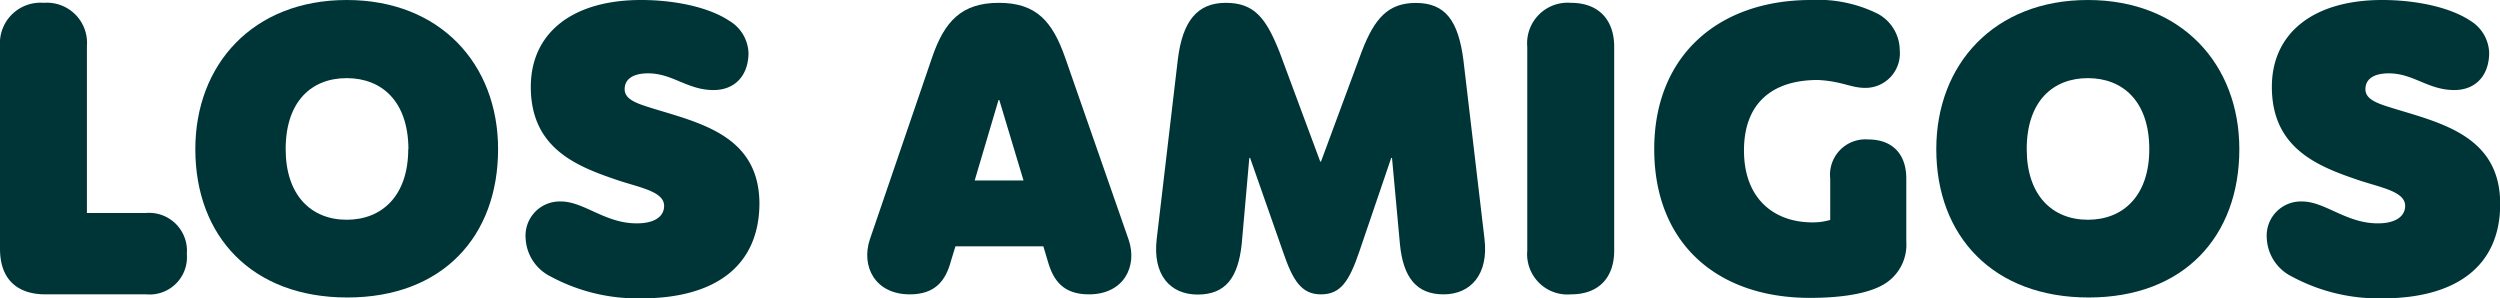
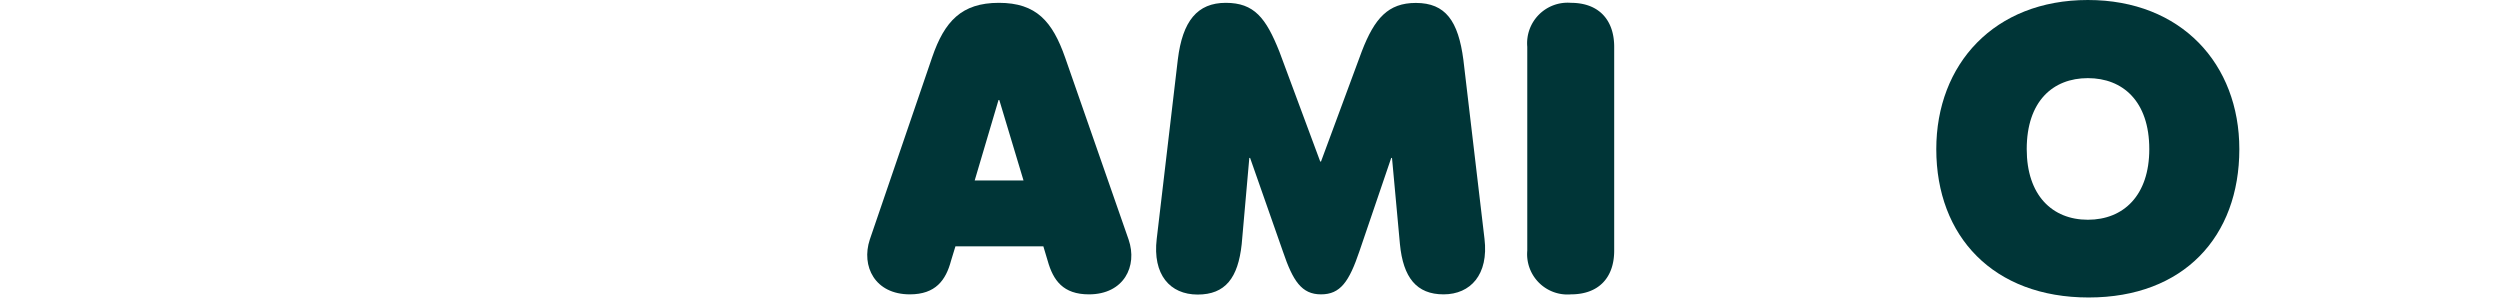
<svg xmlns="http://www.w3.org/2000/svg" id="Layer_1" data-name="Layer 1" viewBox="0 0 255.98 30.55">
  <defs>
    <style>.cls-1{fill:#003537;}</style>
  </defs>
-   <path class="cls-1" d="M4.67,30.14c-3,0-4.67-1.63-4.67-4.67V4.71A4.15,4.15,0,0,1,4.47.29,4.11,4.11,0,0,1,8.9,4.71l0,17.1h6A3.88,3.88,0,0,1,19.13,26,3.82,3.82,0,0,1,15,30.14Z" />
-   <path class="cls-1" d="M20,15.27C20,6.58,25.92,0,35.5,0S51,6.58,51,15.27c0,8.94-5.69,15.19-15.44,15.19S20,24.21,20,15.27Zm21.82,0C41.8,10.36,39.08,8,35.5,8s-6.25,2.36-6.25,7.27c0,4.71,2.6,7.23,6.25,7.23S41.8,20,41.8,15.27Z" />
-   <path class="cls-1" d="M65.64,30.55a18.75,18.75,0,0,1-9.26-2.24,4.6,4.6,0,0,1-2.56-3.9,3.5,3.5,0,0,1,3.62-3.78c2.35,0,4.5,2.24,7.75,2.24,2,0,2.81-.81,2.81-1.79,0-1.42-2.28-1.83-4.55-2.56-4.23-1.42-9.1-3.21-9.1-9.62,0-5.53,4.26-8.9,11.29-8.9,3.21,0,6.78.65,9,2.11a4,4,0,0,1,2,3.29c0,2.28-1.34,3.82-3.58,3.82-2.68,0-4.18-1.71-6.7-1.71-1.46,0-2.4.53-2.4,1.63s1.39,1.5,3,2c4.91,1.5,10.8,2.84,10.8,9.75C77.7,27.3,73.16,30.55,65.64,30.55Z" />
  <path class="cls-1" d="M111.5,30.14c-2.64,0-3.66-1.42-4.23-3.45l-.44-1.47h-9l-.45,1.47c-.53,2-1.58,3.45-4.22,3.45-3.58,0-5-2.88-4.1-5.61L95.45,5.85c1.26-3.66,3-5.56,6.83-5.56s5.48,1.9,6.78,5.6l6.5,18.64C116.5,27.26,115.07,30.14,111.5,30.14Zm-6.7-11.66-2.48-8.24h-.08L99.8,18.48Z" />
  <path class="cls-1" d="M118.44,24.45,120.6,6.09c.48-3.94,2-5.8,4.91-5.8s4.11,1.54,5.49,5l4.18,11.25h.08l4.18-11.29c1.3-3.37,2.69-4.95,5.53-4.95,3.05,0,4.35,1.86,4.87,5.84L152,24.45c.44,3.66-1.43,5.69-4.19,5.69s-4.14-1.71-4.47-5.16l-.81-8.81h-.08l-3.25,9.54c-1.06,3.13-1.95,4.43-3.94,4.43s-2.88-1.38-3.9-4.39L128,16.17h-.08L127.14,25c-.37,3.45-1.67,5.16-4.51,5.16S118,28.11,118.44,24.45Z" />
  <path class="cls-1" d="M156.38,25.67V4.79a4.15,4.15,0,0,1,4.47-4.5c2.88,0,4.43,1.78,4.43,4.5V25.67c0,2.72-1.55,4.47-4.43,4.47A4.13,4.13,0,0,1,156.38,25.67Z" />
-   <path class="cls-1" d="M169.38,15.27C169.38,5.65,176,0,185.42,0a13.75,13.75,0,0,1,6.87,1.42,4.28,4.28,0,0,1,2.23,3.74A3.53,3.53,0,0,1,191,9c-1.5,0-2.4-.69-4.87-.81-4.55,0-7.56,2.27-7.56,7.22s3.09,7.36,7,7.36a6.37,6.37,0,0,0,1.83-.25V18.28a3.62,3.62,0,0,1,3.89-4c2.56,0,3.9,1.58,3.9,4v6.46a4.71,4.71,0,0,1-2.47,4.47c-1.83,1-4.76,1.29-7.4,1.29C175.8,30.5,169.38,24.9,169.38,15.27Z" />
  <path class="cls-1" d="M198.26,15.27C198.26,6.58,204.19,0,213.78,0s15.51,6.58,15.51,15.27c0,8.94-5.68,15.19-15.43,15.19S198.26,24.21,198.26,15.27Zm21.81,0c0-4.91-2.72-7.27-6.29-7.27s-6.26,2.36-6.26,7.27c0,4.71,2.6,7.23,6.26,7.23S220.07,20,220.07,15.27Z" />
-   <path class="cls-1" d="M243.92,30.55a18.72,18.72,0,0,1-9.26-2.24,4.6,4.6,0,0,1-2.56-3.9,3.5,3.5,0,0,1,3.61-3.78c2.36,0,4.51,2.24,7.76,2.24,1.95,0,2.8-.81,2.8-1.79,0-1.42-2.27-1.83-4.55-2.56-4.22-1.42-9.1-3.21-9.1-9.62,0-5.53,4.27-8.9,11.3-8.9,3.2,0,6.78.65,9,2.11a4,4,0,0,1,1.95,3.29c0,2.28-1.34,3.82-3.57,3.82-2.68,0-4.19-1.71-6.7-1.71-1.47,0-2.4.53-2.4,1.63s1.38,1.5,3,2C250.09,12.63,256,14,256,20.88,256,27.3,251.43,30.55,243.92,30.55Z" />
</svg>